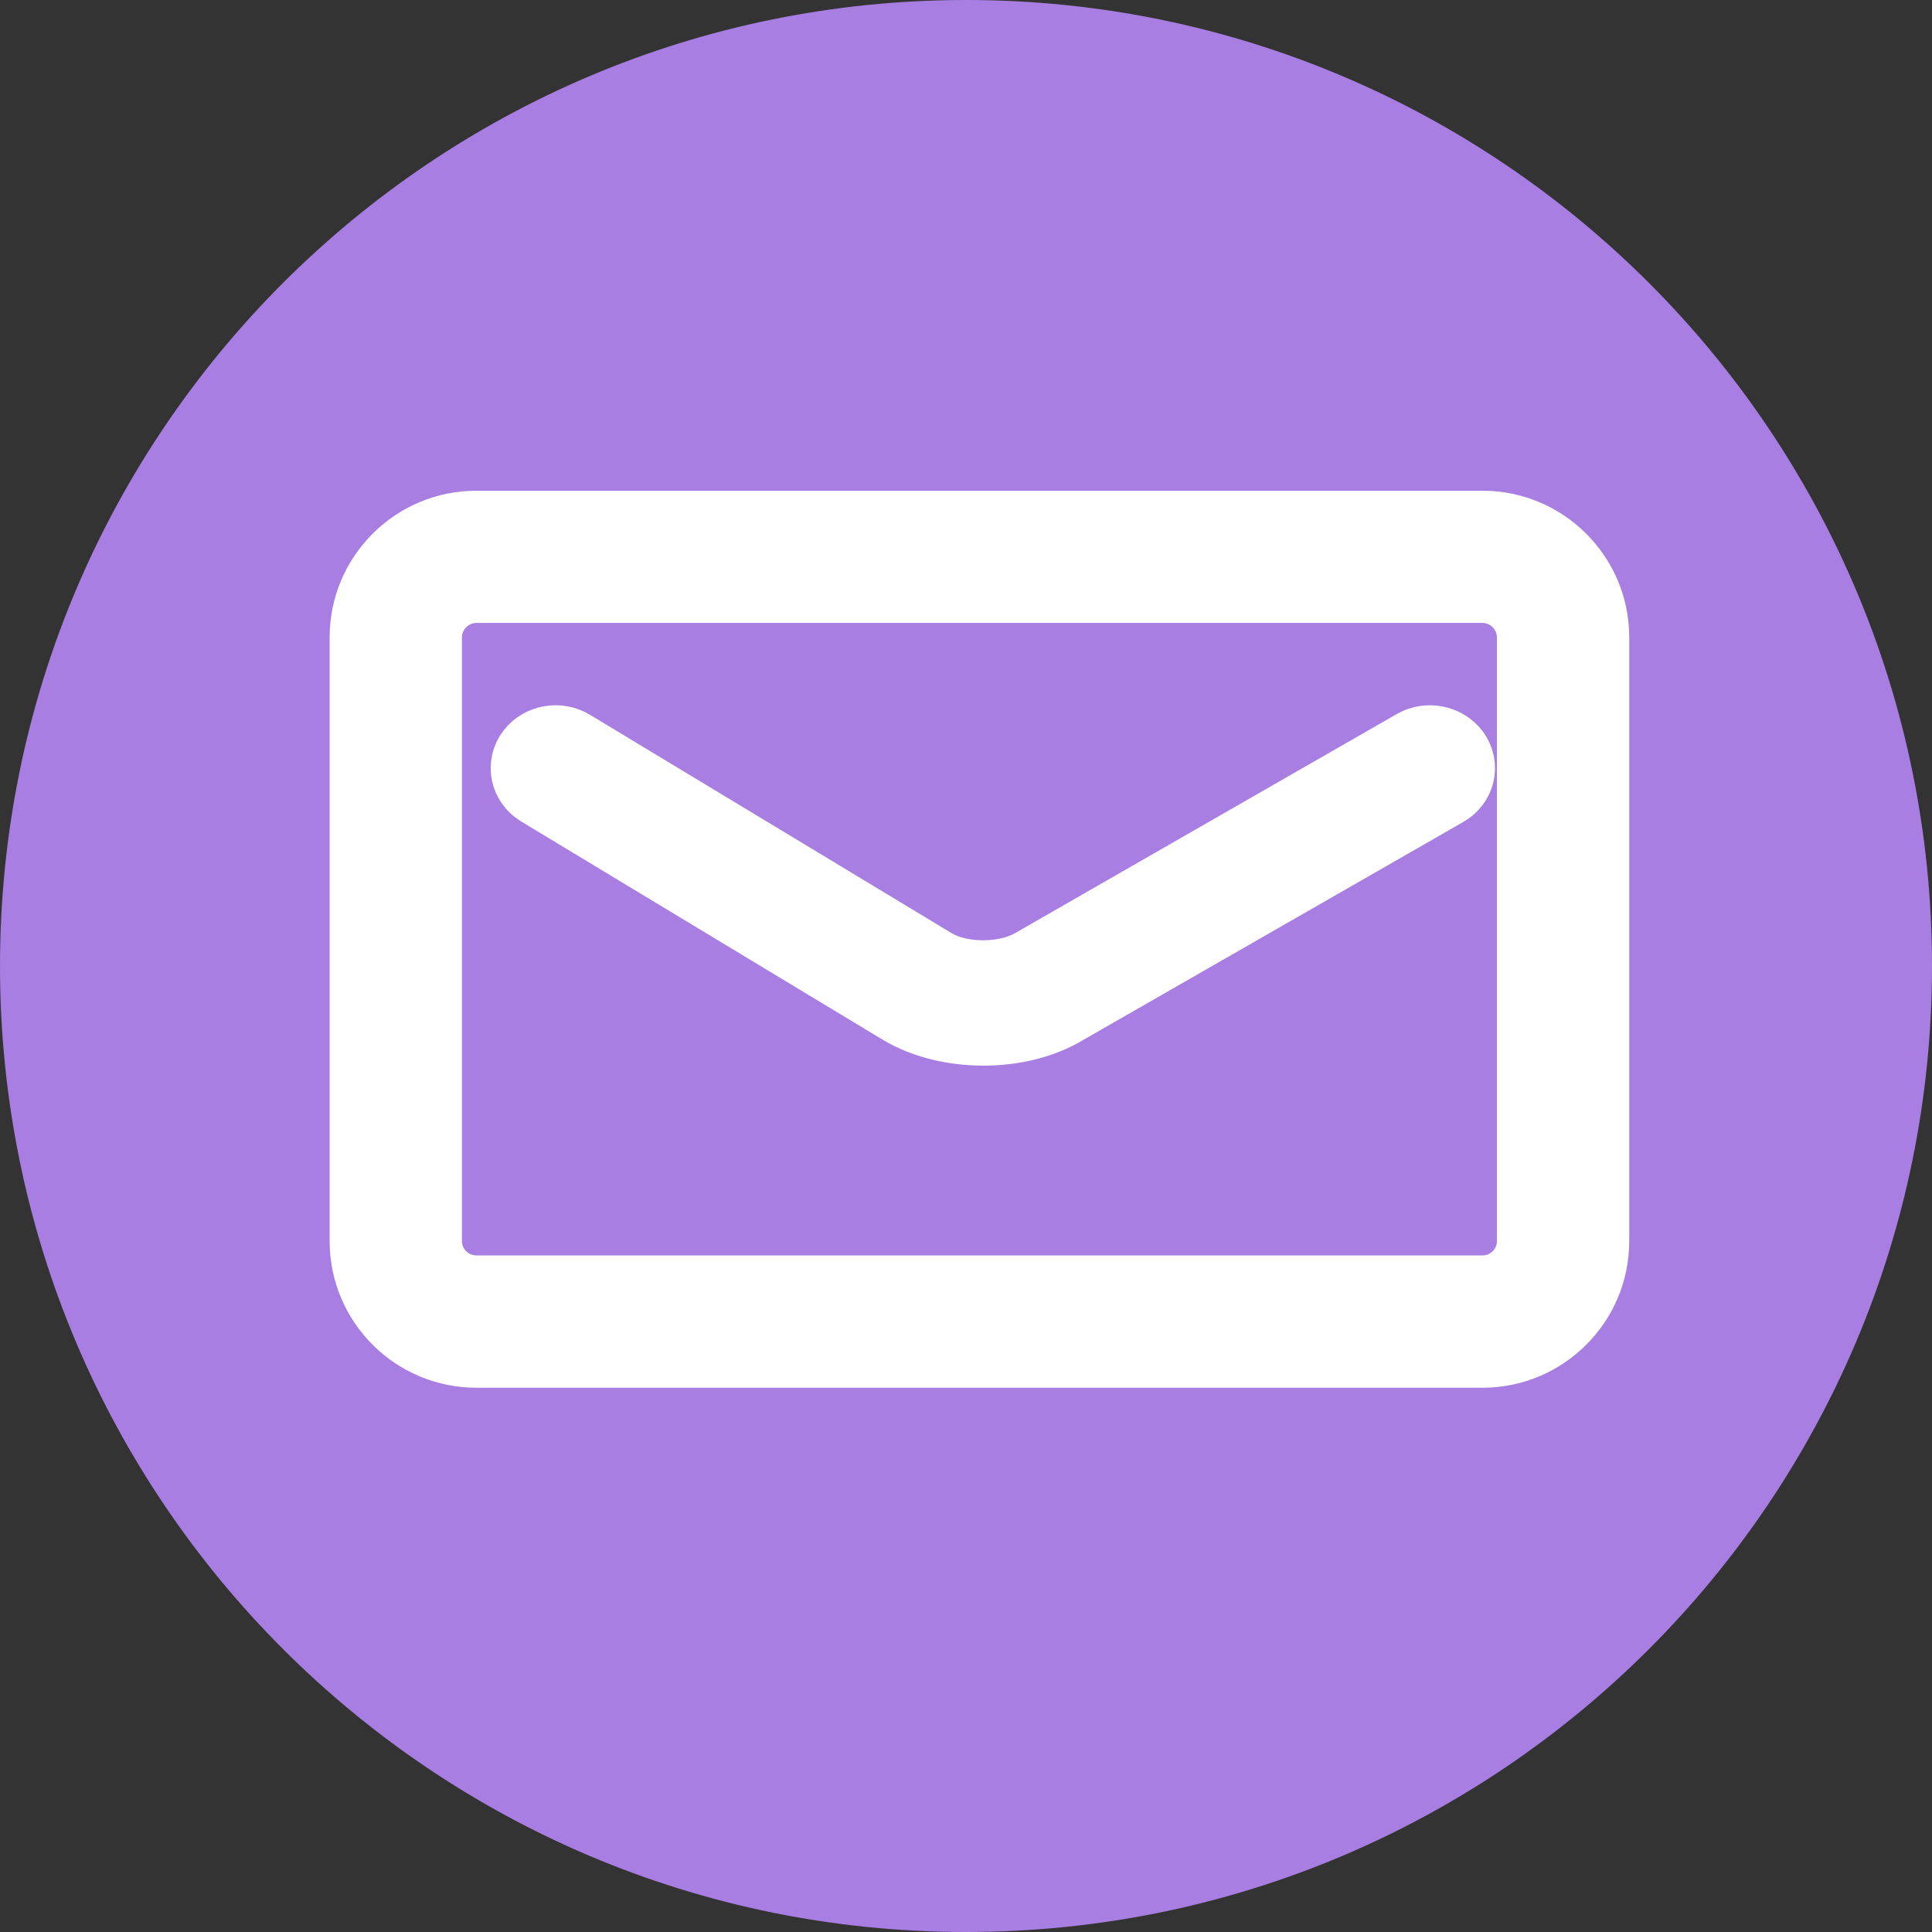
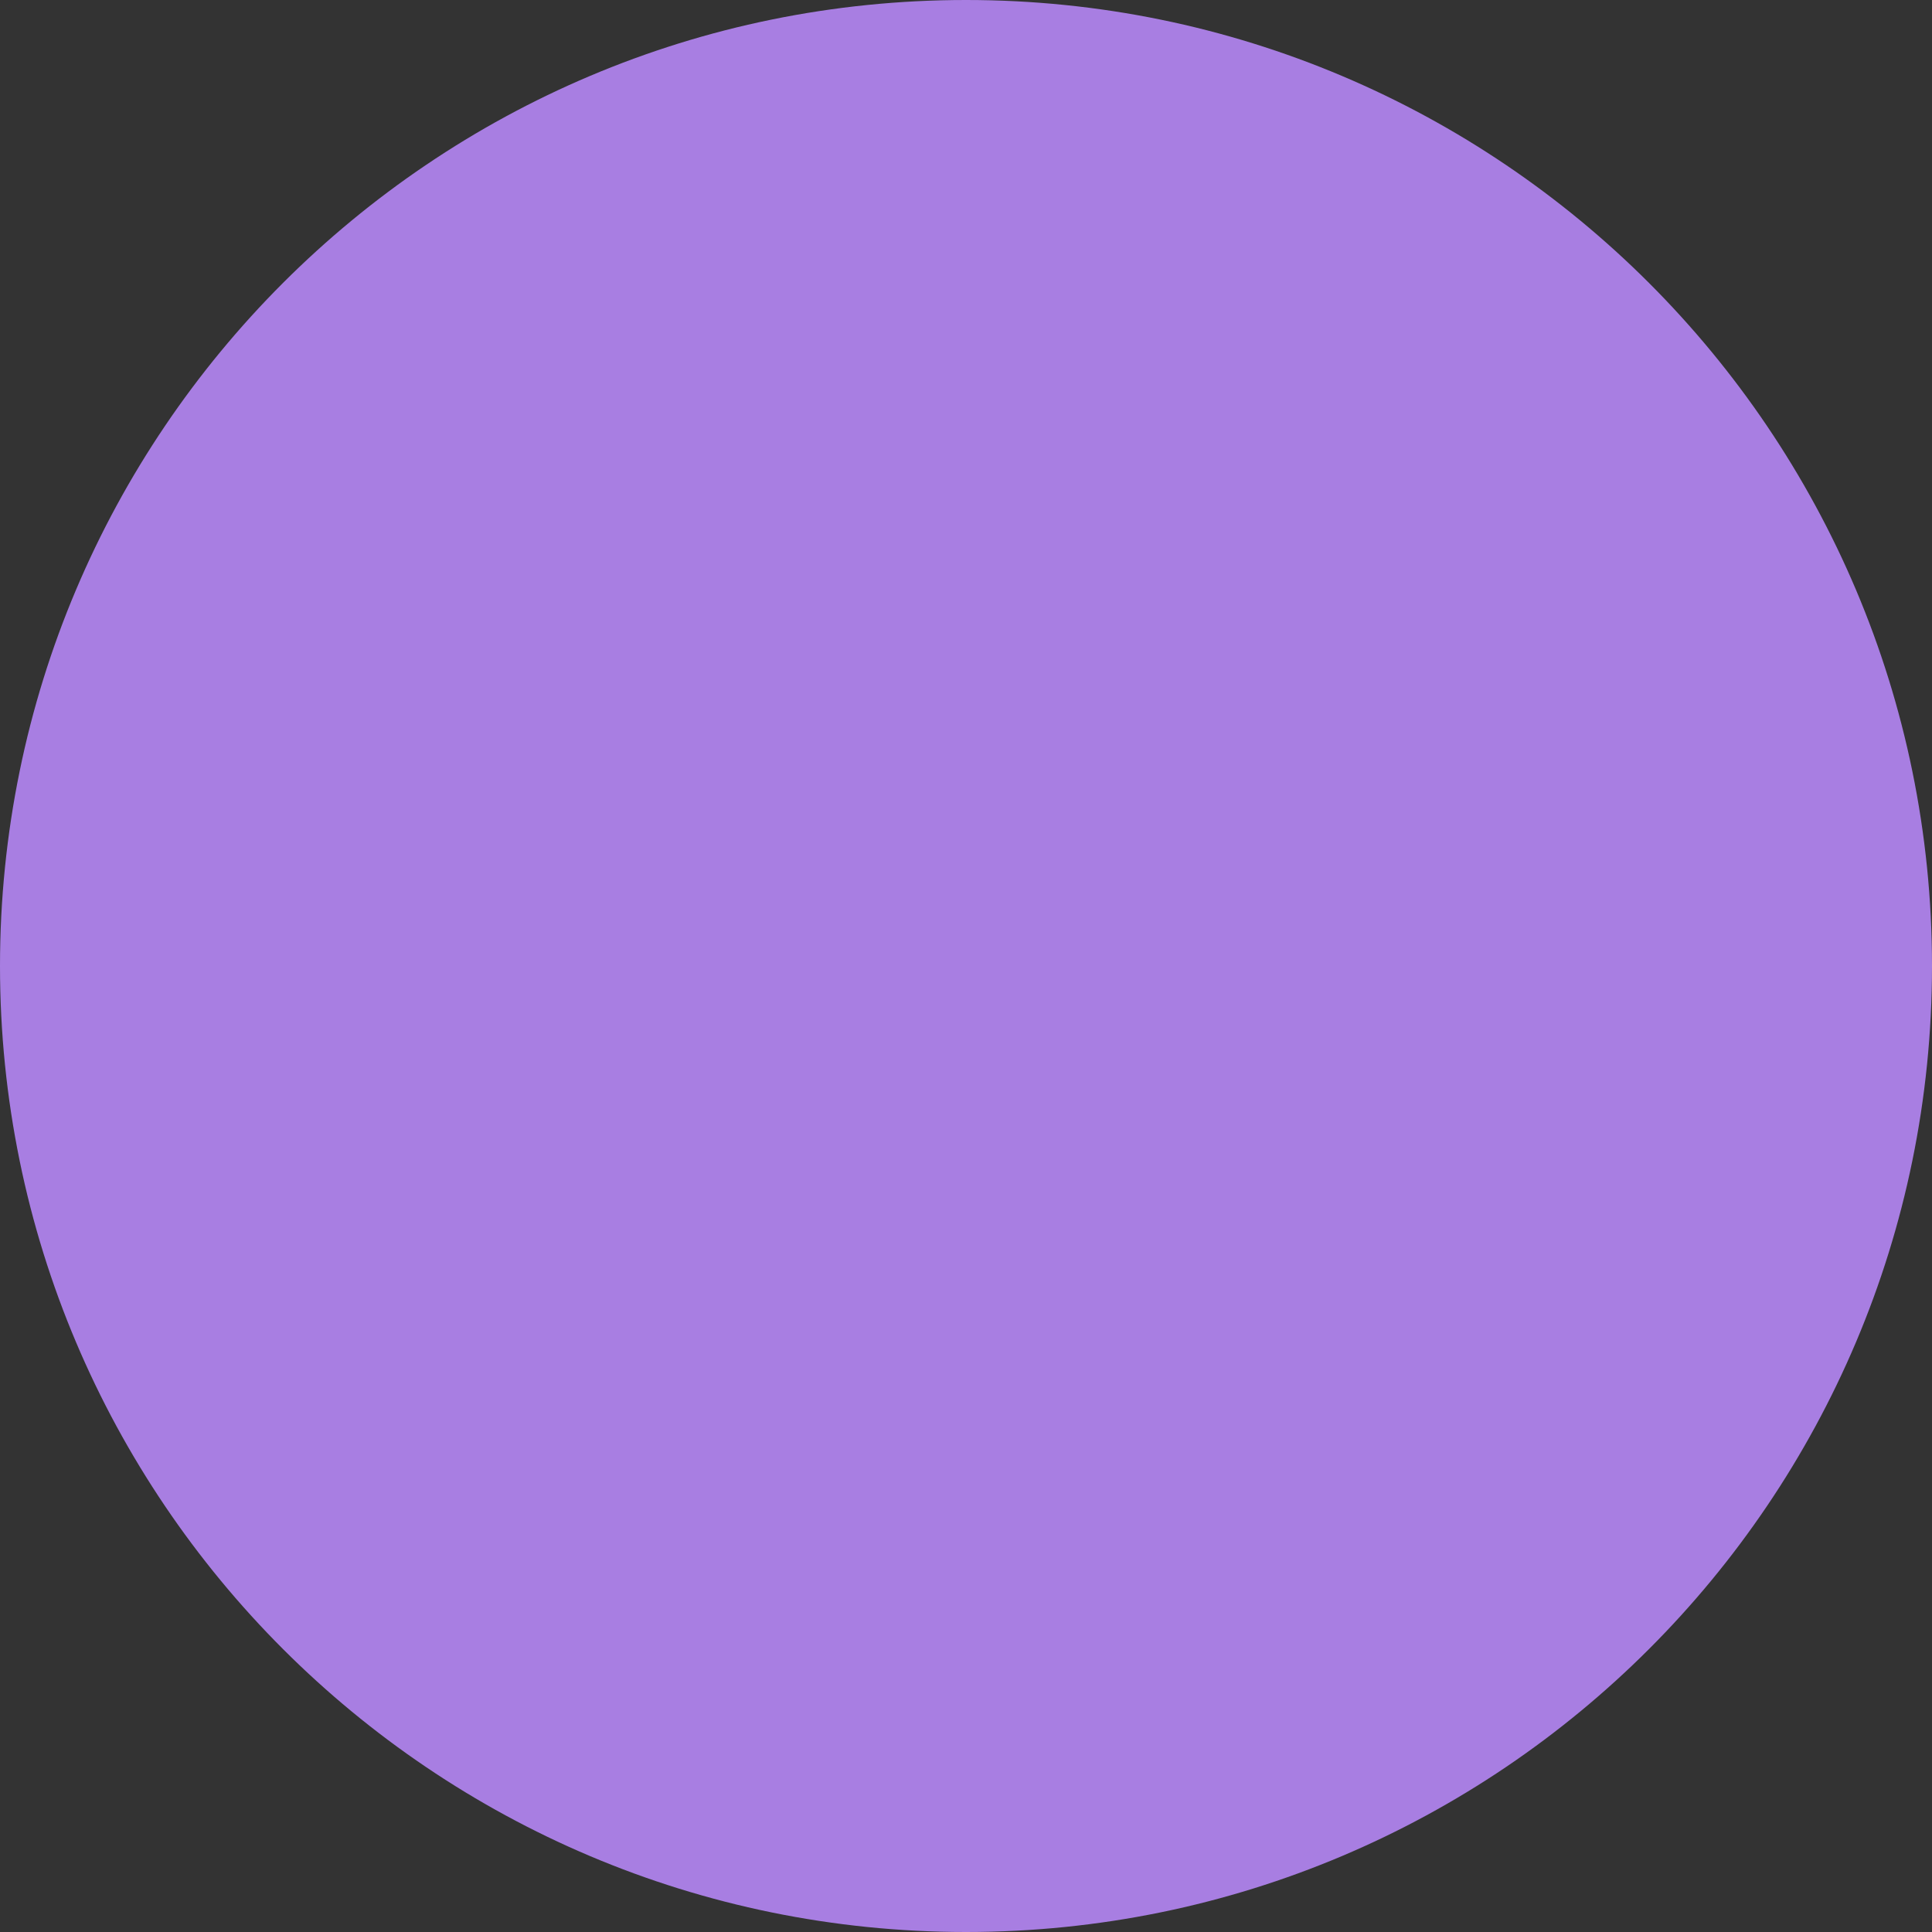
<svg xmlns="http://www.w3.org/2000/svg" width="21" height="21" viewBox="0 0 21 21" fill="none">
  <rect x="0" y="0" width="21" height="21" fill="#333333" stroke="none" />
  <path d="M10.5 0C4.702 0 0 4.702 0 10.5C0 16.298 4.702 21 10.5 21C16.298 21 21 16.298 21 10.5C21 4.702 16.298 0 10.5 0Z" fill="#A87EE2" />
-   <path fill-rule="evenodd" clip-rule="evenodd" d="M5.178 6.271C4.816 6.271 4.521 6.569 4.521 6.928V13.49C4.521 13.853 4.816 14.146 5.178 14.146H16.114C16.476 14.146 16.771 13.853 16.771 13.49V6.928C16.771 6.569 16.476 6.271 16.114 6.271H5.178ZM16.114 14.584H5.178C4.574 14.584 4.083 14.094 4.083 13.49V6.928C4.083 6.324 4.574 5.834 5.178 5.834H16.114C16.717 5.834 17.209 6.324 17.209 6.928V13.49C17.209 14.094 16.717 14.584 16.114 14.584Z" fill="white" />
-   <path d="M5.178 5.771C4.538 5.771 4.021 6.294 4.021 6.928H5.021C5.021 6.844 5.093 6.771 5.178 6.771V5.771ZM4.021 6.928V13.49H5.021V6.928H4.021ZM4.021 13.49C4.021 14.13 4.54 14.646 5.178 14.646V13.646C5.091 13.646 5.021 13.576 5.021 13.49H4.021ZM5.178 14.646H16.114V13.646H5.178V14.646ZM16.114 14.646C16.752 14.646 17.271 14.13 17.271 13.49H16.271C16.271 13.576 16.201 13.646 16.114 13.646V14.646ZM17.271 13.49V6.928H16.271V13.49H17.271ZM17.271 6.928C17.271 6.294 16.754 5.771 16.114 5.771V6.771C16.199 6.771 16.271 6.844 16.271 6.928H17.271ZM16.114 5.771H5.178V6.771H16.114V5.771ZM16.114 14.084H5.178V15.084H16.114V14.084ZM5.178 14.084C4.85 14.084 4.583 13.818 4.583 13.49H3.583C3.583 14.37 4.298 15.084 5.178 15.084V14.084ZM4.583 13.49V6.928H3.583V13.49H4.583ZM4.583 6.928C4.583 6.6 4.85 6.334 5.178 6.334V5.334C4.298 5.334 3.583 6.048 3.583 6.928H4.583ZM5.178 6.334H16.114V5.334H5.178V6.334ZM16.114 6.334C16.442 6.334 16.709 6.601 16.709 6.928H17.709C17.709 6.047 16.993 5.334 16.114 5.334V6.334ZM16.709 6.928V13.49H17.709V6.928H16.709ZM16.709 13.49C16.709 13.817 16.442 14.084 16.114 14.084V15.084C16.993 15.084 17.709 14.371 17.709 13.49H16.709Z" fill="white" />
-   <path fill-rule="evenodd" clip-rule="evenodd" d="M10.69 11.083C10.388 11.083 10.085 11.013 9.849 10.871L5.923 8.501C5.829 8.443 5.805 8.33 5.869 8.246C5.934 8.162 6.062 8.14 6.157 8.199L10.082 10.569C10.417 10.773 10.961 10.769 11.295 10.569L15.431 8.195C15.527 8.14 15.655 8.166 15.717 8.25C15.779 8.334 15.752 8.447 15.656 8.501L11.524 10.871C11.291 11.013 10.991 11.083 10.69 11.083Z" fill="white" />
-   <path d="M10.69 11.083C10.388 11.083 10.085 11.013 9.849 10.871L5.923 8.501C5.829 8.443 5.805 8.33 5.869 8.246C5.934 8.162 6.062 8.14 6.157 8.199L10.082 10.569C10.417 10.773 10.961 10.769 11.295 10.569L15.431 8.195C15.527 8.14 15.655 8.166 15.717 8.25C15.779 8.334 15.752 8.447 15.656 8.501L11.524 10.871C11.291 11.013 10.991 11.083 10.69 11.083" stroke="white" />
</svg>